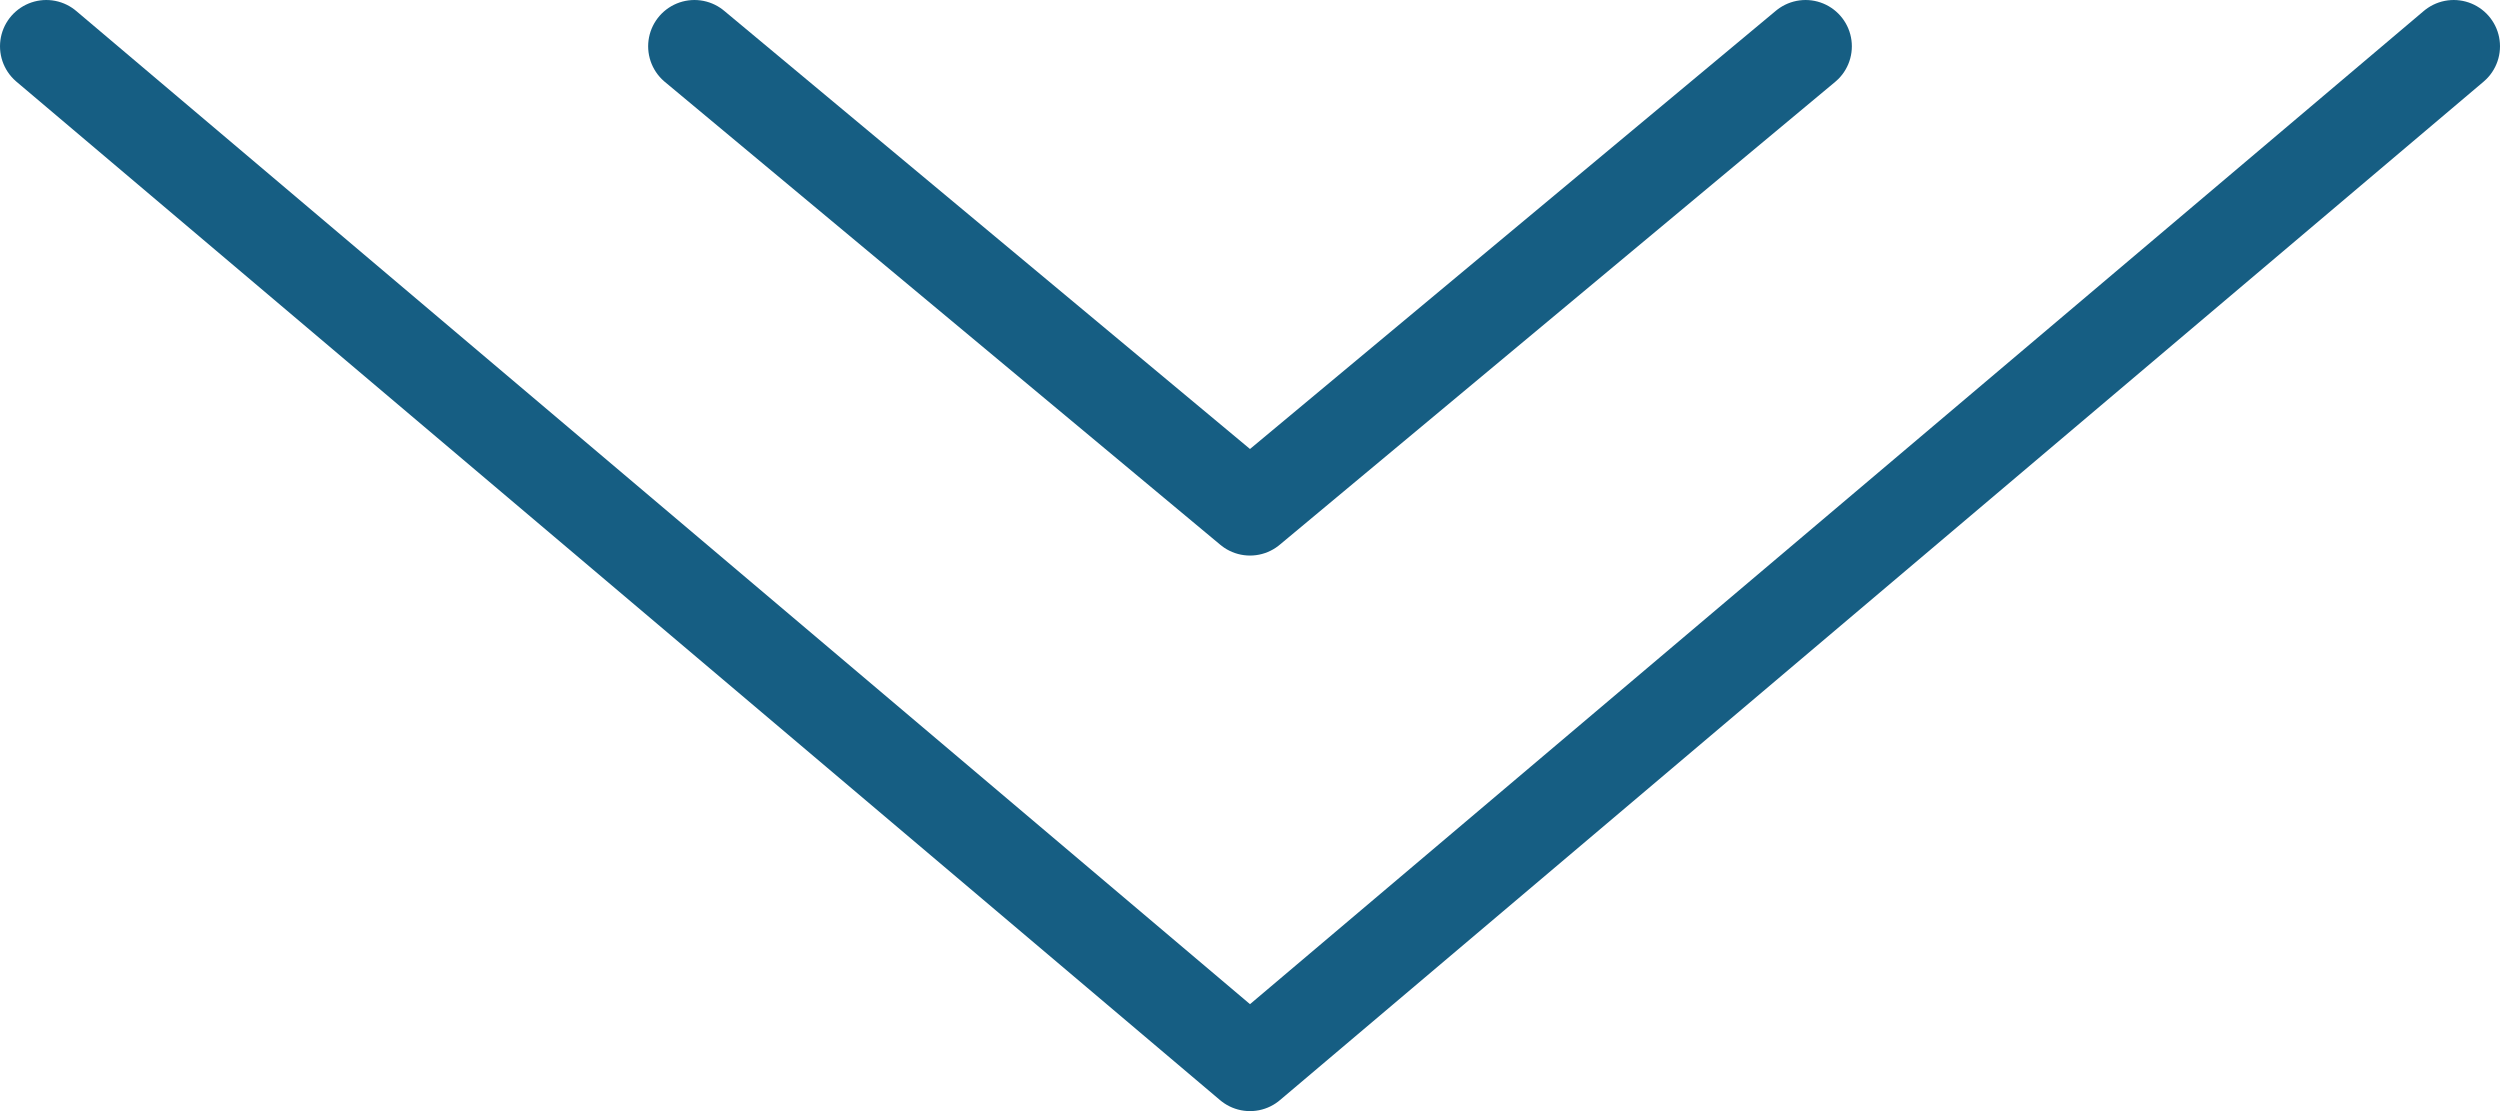
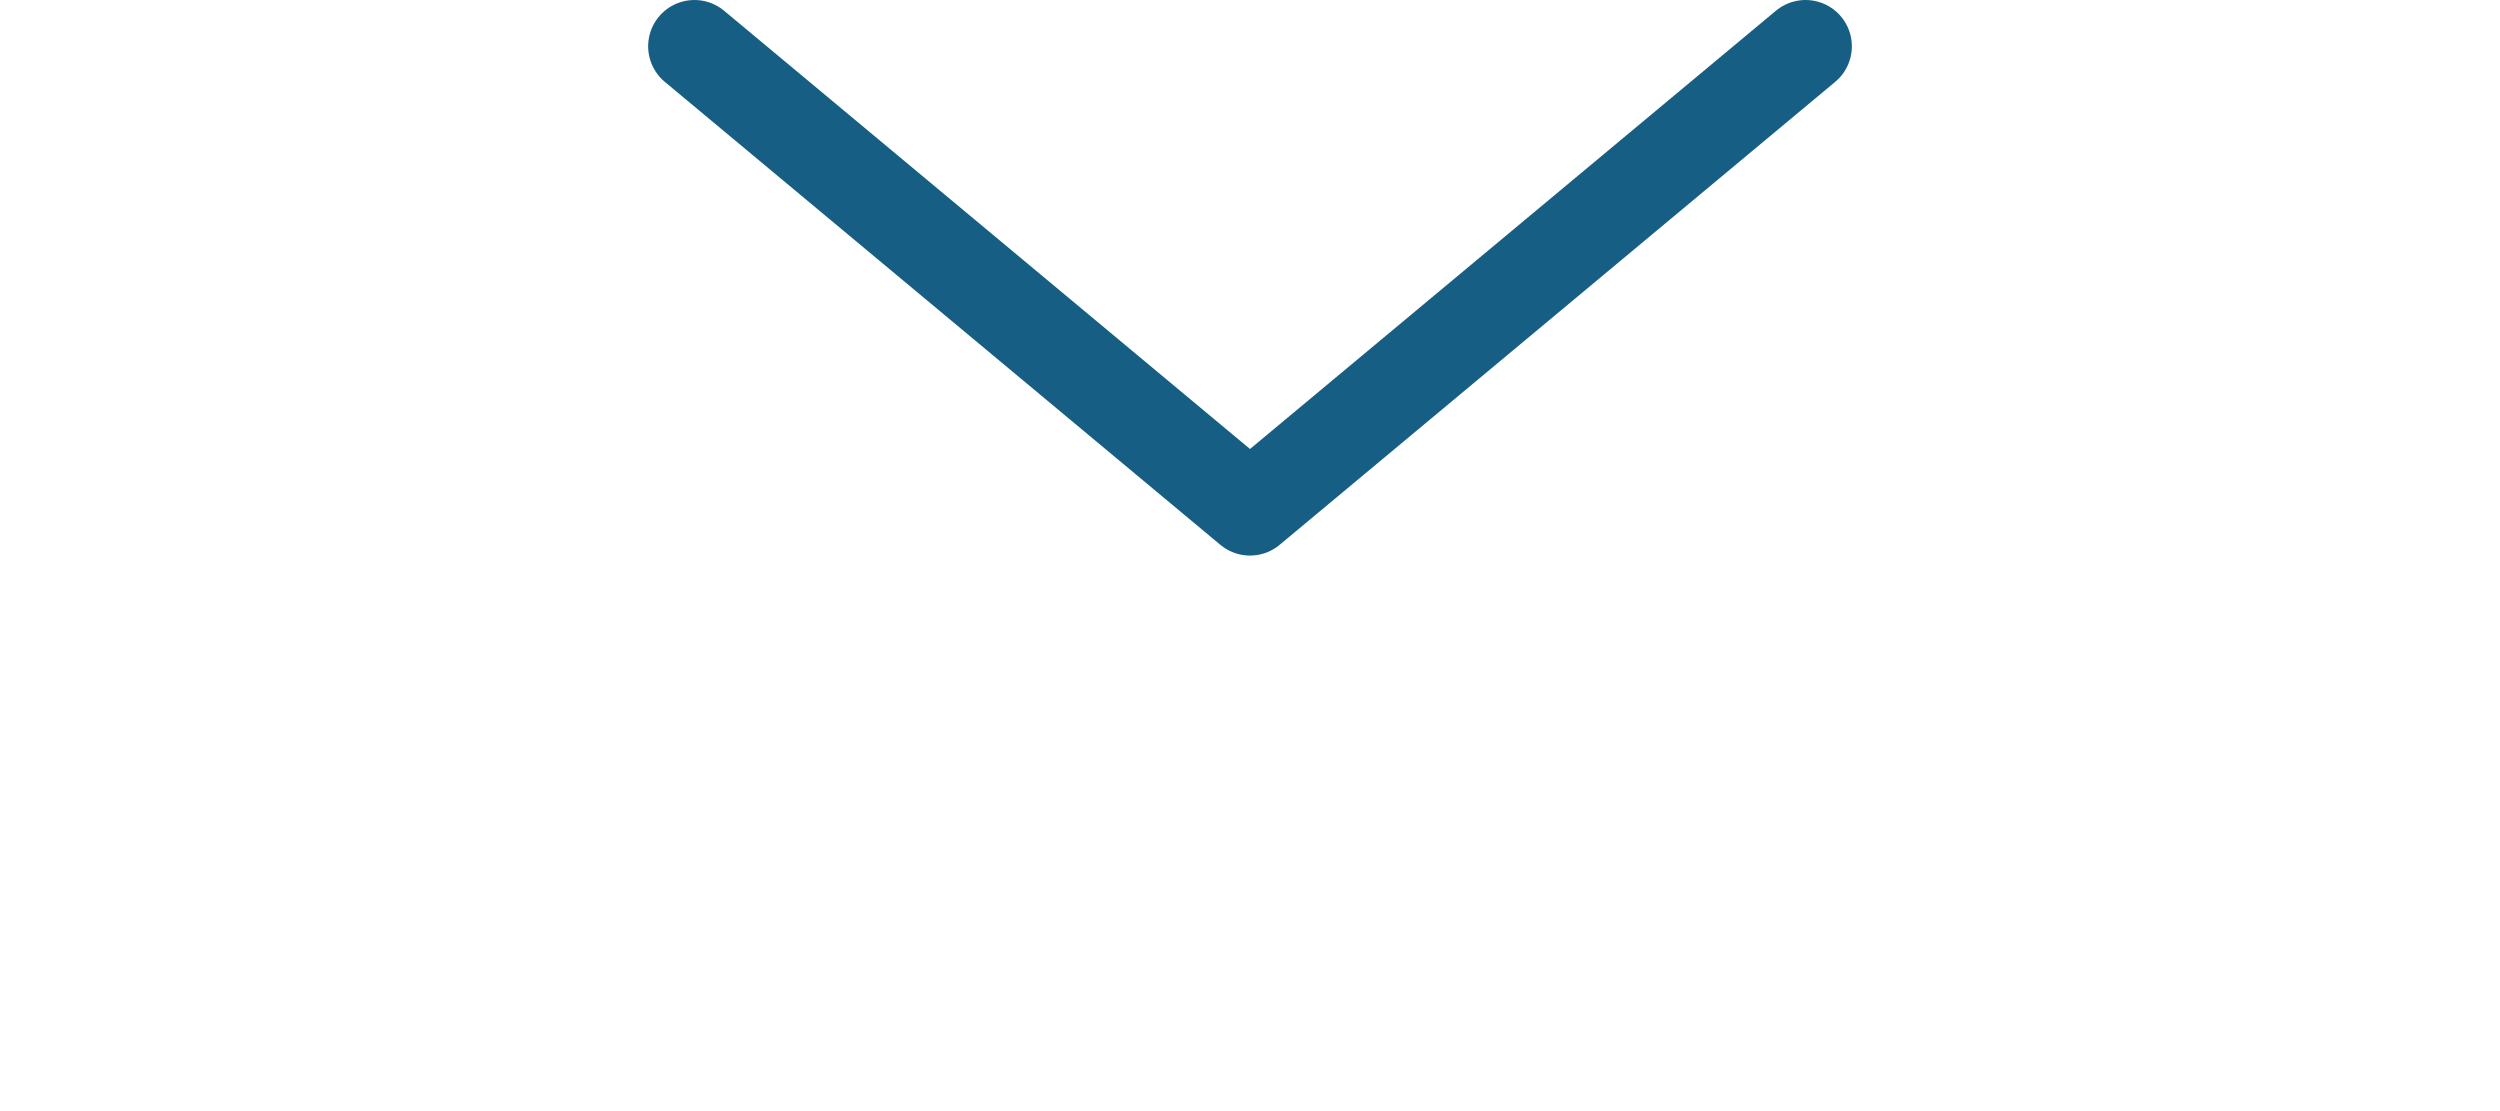
<svg xmlns="http://www.w3.org/2000/svg" width="27" height="12" viewBox="0 0 27 12">
  <g id="グループ_138" data-name="グループ 138" transform="translate(-61.5 -643.5)">
-     <path id="合体_22" data-name="合体 22" d="M26,0,13,11ZM0,0,13,11Z" transform="translate(62 644)" fill="none" stroke="#165e83" stroke-linecap="round" stroke-linejoin="round" stroke-width="1" />
    <path id="合体_23" data-name="合体 23" d="M12,0,6,5ZM0,0,6,5Z" transform="translate(69 644)" fill="none" stroke="#165e83" stroke-linecap="round" stroke-linejoin="round" stroke-width="1" />
  </g>
</svg>